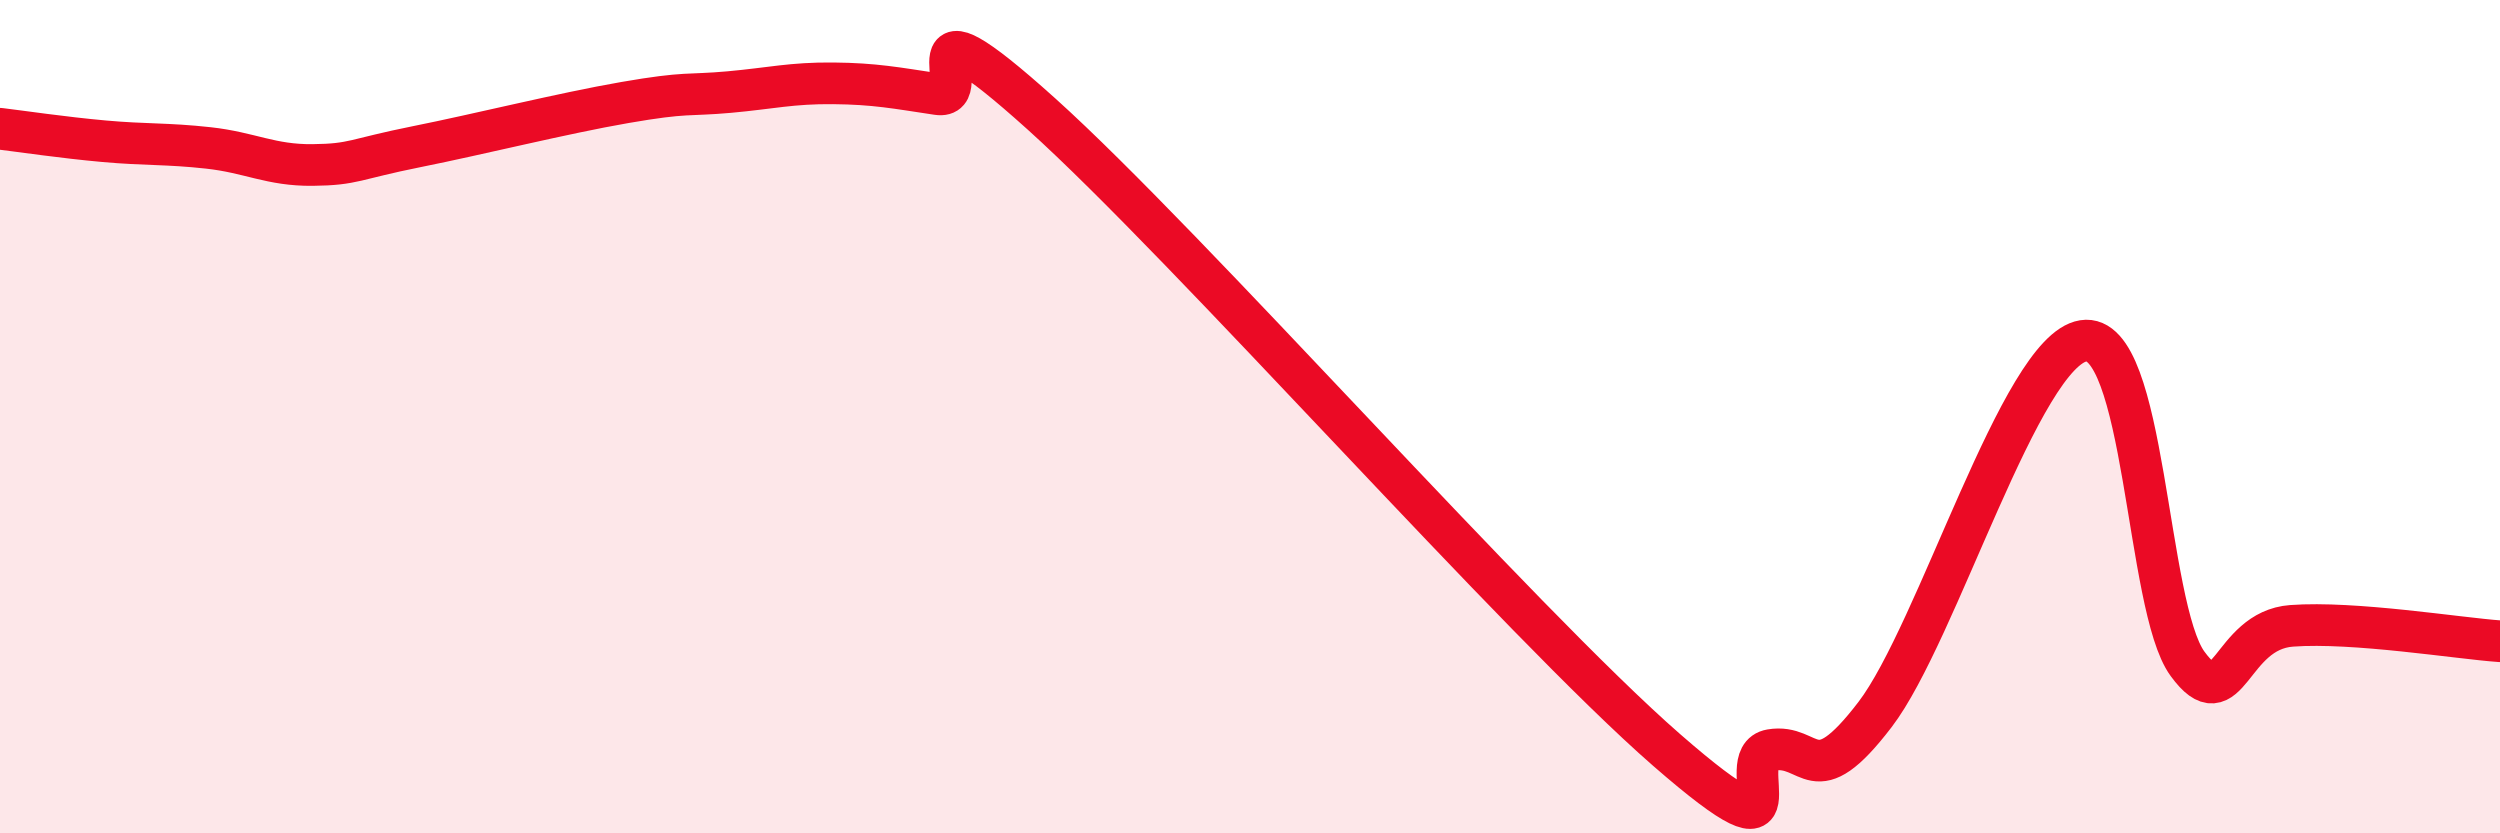
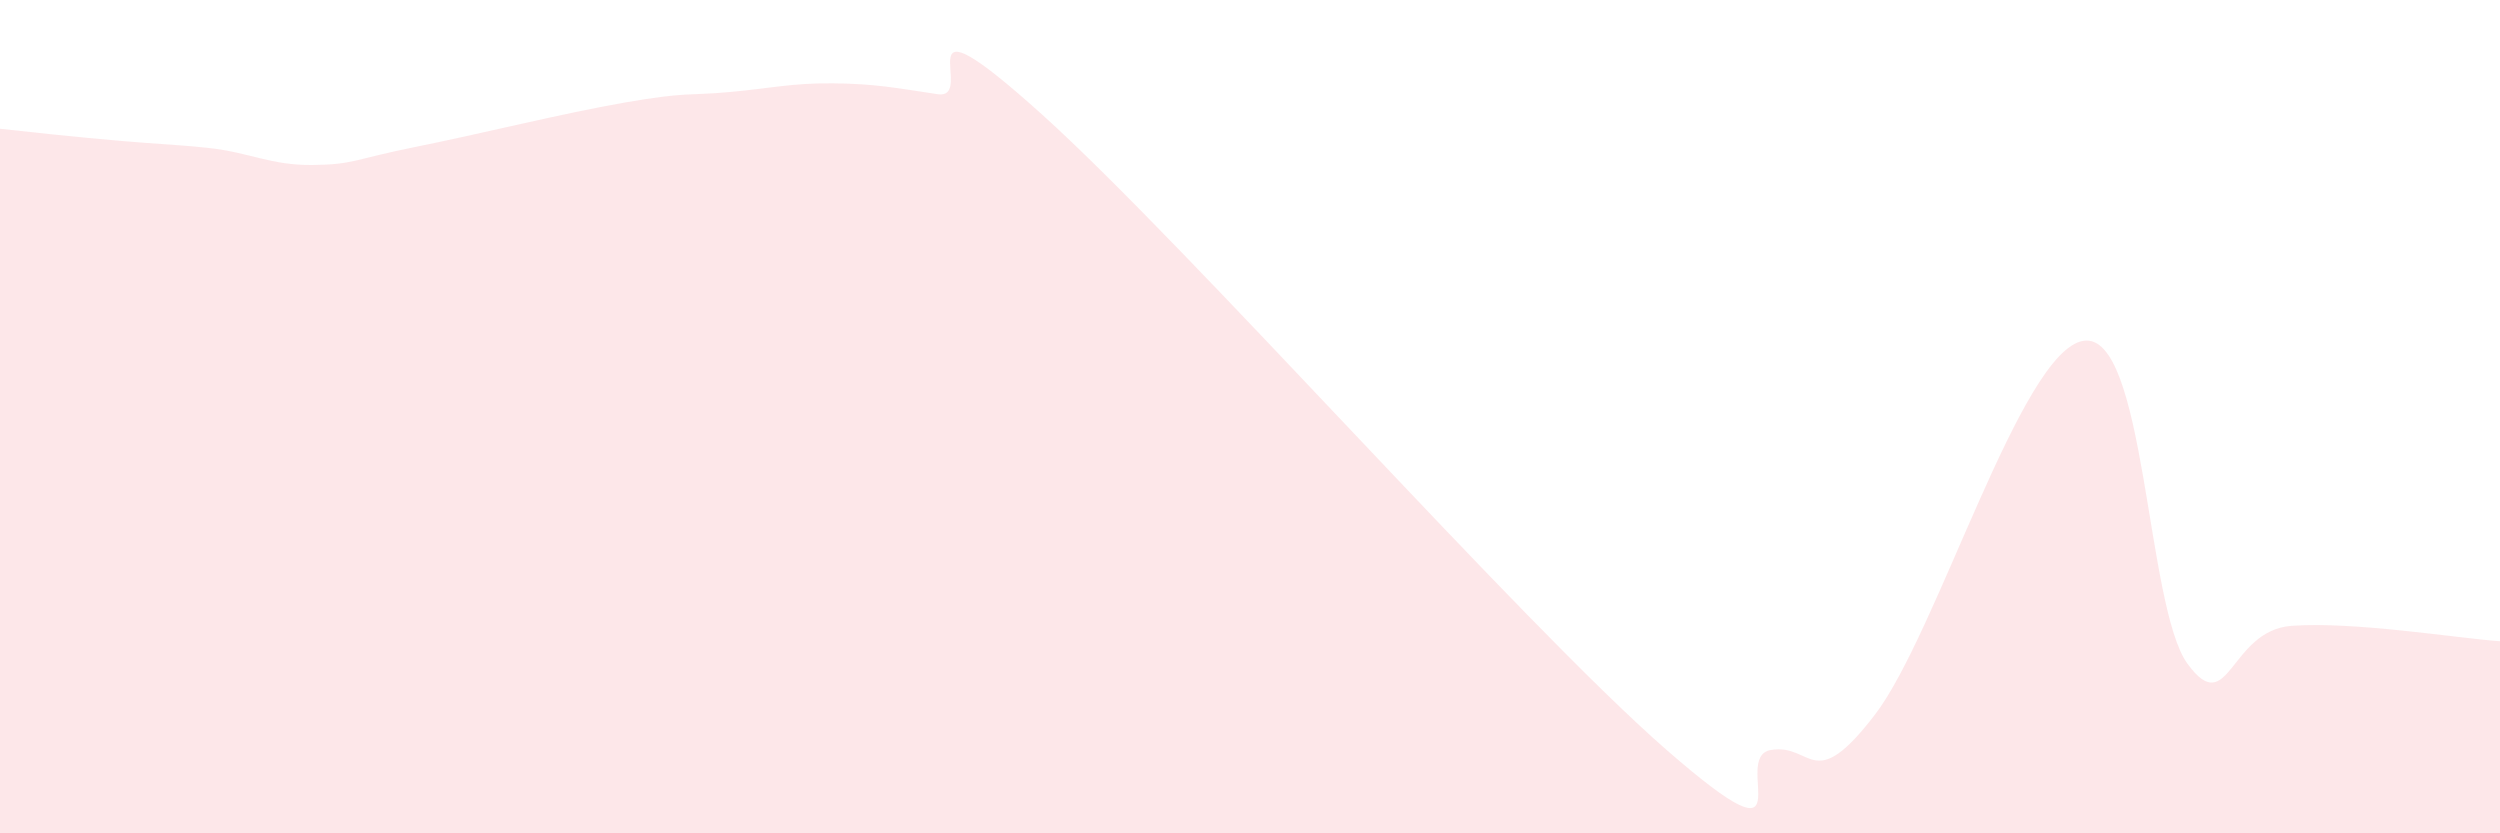
<svg xmlns="http://www.w3.org/2000/svg" width="60" height="20" viewBox="0 0 60 20">
-   <path d="M 0,3.09 C 0.5,3.15 1.5,3.3 2.5,3.39 C 3.5,3.48 4,3.44 5,3.55 C 6,3.66 6.5,3.97 7.5,3.96 C 8.5,3.95 8.5,3.82 10,3.52 C 11.5,3.22 13.5,2.72 15,2.46 C 16.5,2.2 16.5,2.3 17.5,2.21 C 18.5,2.12 19,1.99 20,2 C 21,2.01 21.5,2.11 22.5,2.26 C 23.5,2.41 21.5,-0.41 25,2.74 C 28.5,5.89 36.5,14.95 40,18 C 43.5,21.05 41.5,18.17 42.5,18 C 43.5,17.83 43.5,19.11 45,17.15 C 46.5,15.19 48.5,8.42 50,8.18 C 51.5,7.94 51.5,14.56 52.5,15.93 C 53.5,17.3 53.5,15.13 55,15.02 C 56.5,14.91 59,15.32 60,15.39L60 20L0 20Z" fill="#EB0A25" opacity="0.1" stroke-linecap="round" stroke-linejoin="round" />
-   <path d="M 0,3.09 C 0.5,3.15 1.5,3.3 2.5,3.39 C 3.5,3.48 4,3.44 5,3.55 C 6,3.66 6.5,3.97 7.5,3.96 C 8.5,3.95 8.5,3.82 10,3.52 C 11.5,3.22 13.5,2.72 15,2.46 C 16.5,2.2 16.5,2.3 17.5,2.21 C 18.5,2.12 19,1.99 20,2 C 21,2.01 21.5,2.11 22.5,2.26 C 23.5,2.41 21.5,-0.41 25,2.74 C 28.5,5.89 36.5,14.95 40,18 C 43.5,21.05 41.5,18.17 42.5,18 C 43.5,17.83 43.5,19.11 45,17.15 C 46.5,15.19 48.5,8.42 50,8.18 C 51.5,7.94 51.5,14.56 52.5,15.93 C 53.5,17.3 53.5,15.13 55,15.02 C 56.5,14.91 59,15.32 60,15.39" stroke="#EB0A25" stroke-width="1" fill="none" stroke-linecap="round" stroke-linejoin="round" />
+   <path d="M 0,3.09 C 3.5,3.48 4,3.44 5,3.55 C 6,3.66 6.5,3.97 7.5,3.96 C 8.5,3.95 8.5,3.82 10,3.52 C 11.5,3.22 13.5,2.72 15,2.46 C 16.5,2.2 16.5,2.3 17.5,2.21 C 18.5,2.12 19,1.99 20,2 C 21,2.01 21.5,2.11 22.5,2.26 C 23.5,2.41 21.5,-0.41 25,2.74 C 28.5,5.89 36.5,14.95 40,18 C 43.5,21.05 41.5,18.17 42.5,18 C 43.5,17.83 43.5,19.11 45,17.15 C 46.5,15.19 48.5,8.42 50,8.18 C 51.5,7.94 51.5,14.56 52.5,15.93 C 53.5,17.3 53.5,15.13 55,15.02 C 56.5,14.91 59,15.32 60,15.39L60 20L0 20Z" fill="#EB0A25" opacity="0.1" stroke-linecap="round" stroke-linejoin="round" />
</svg>